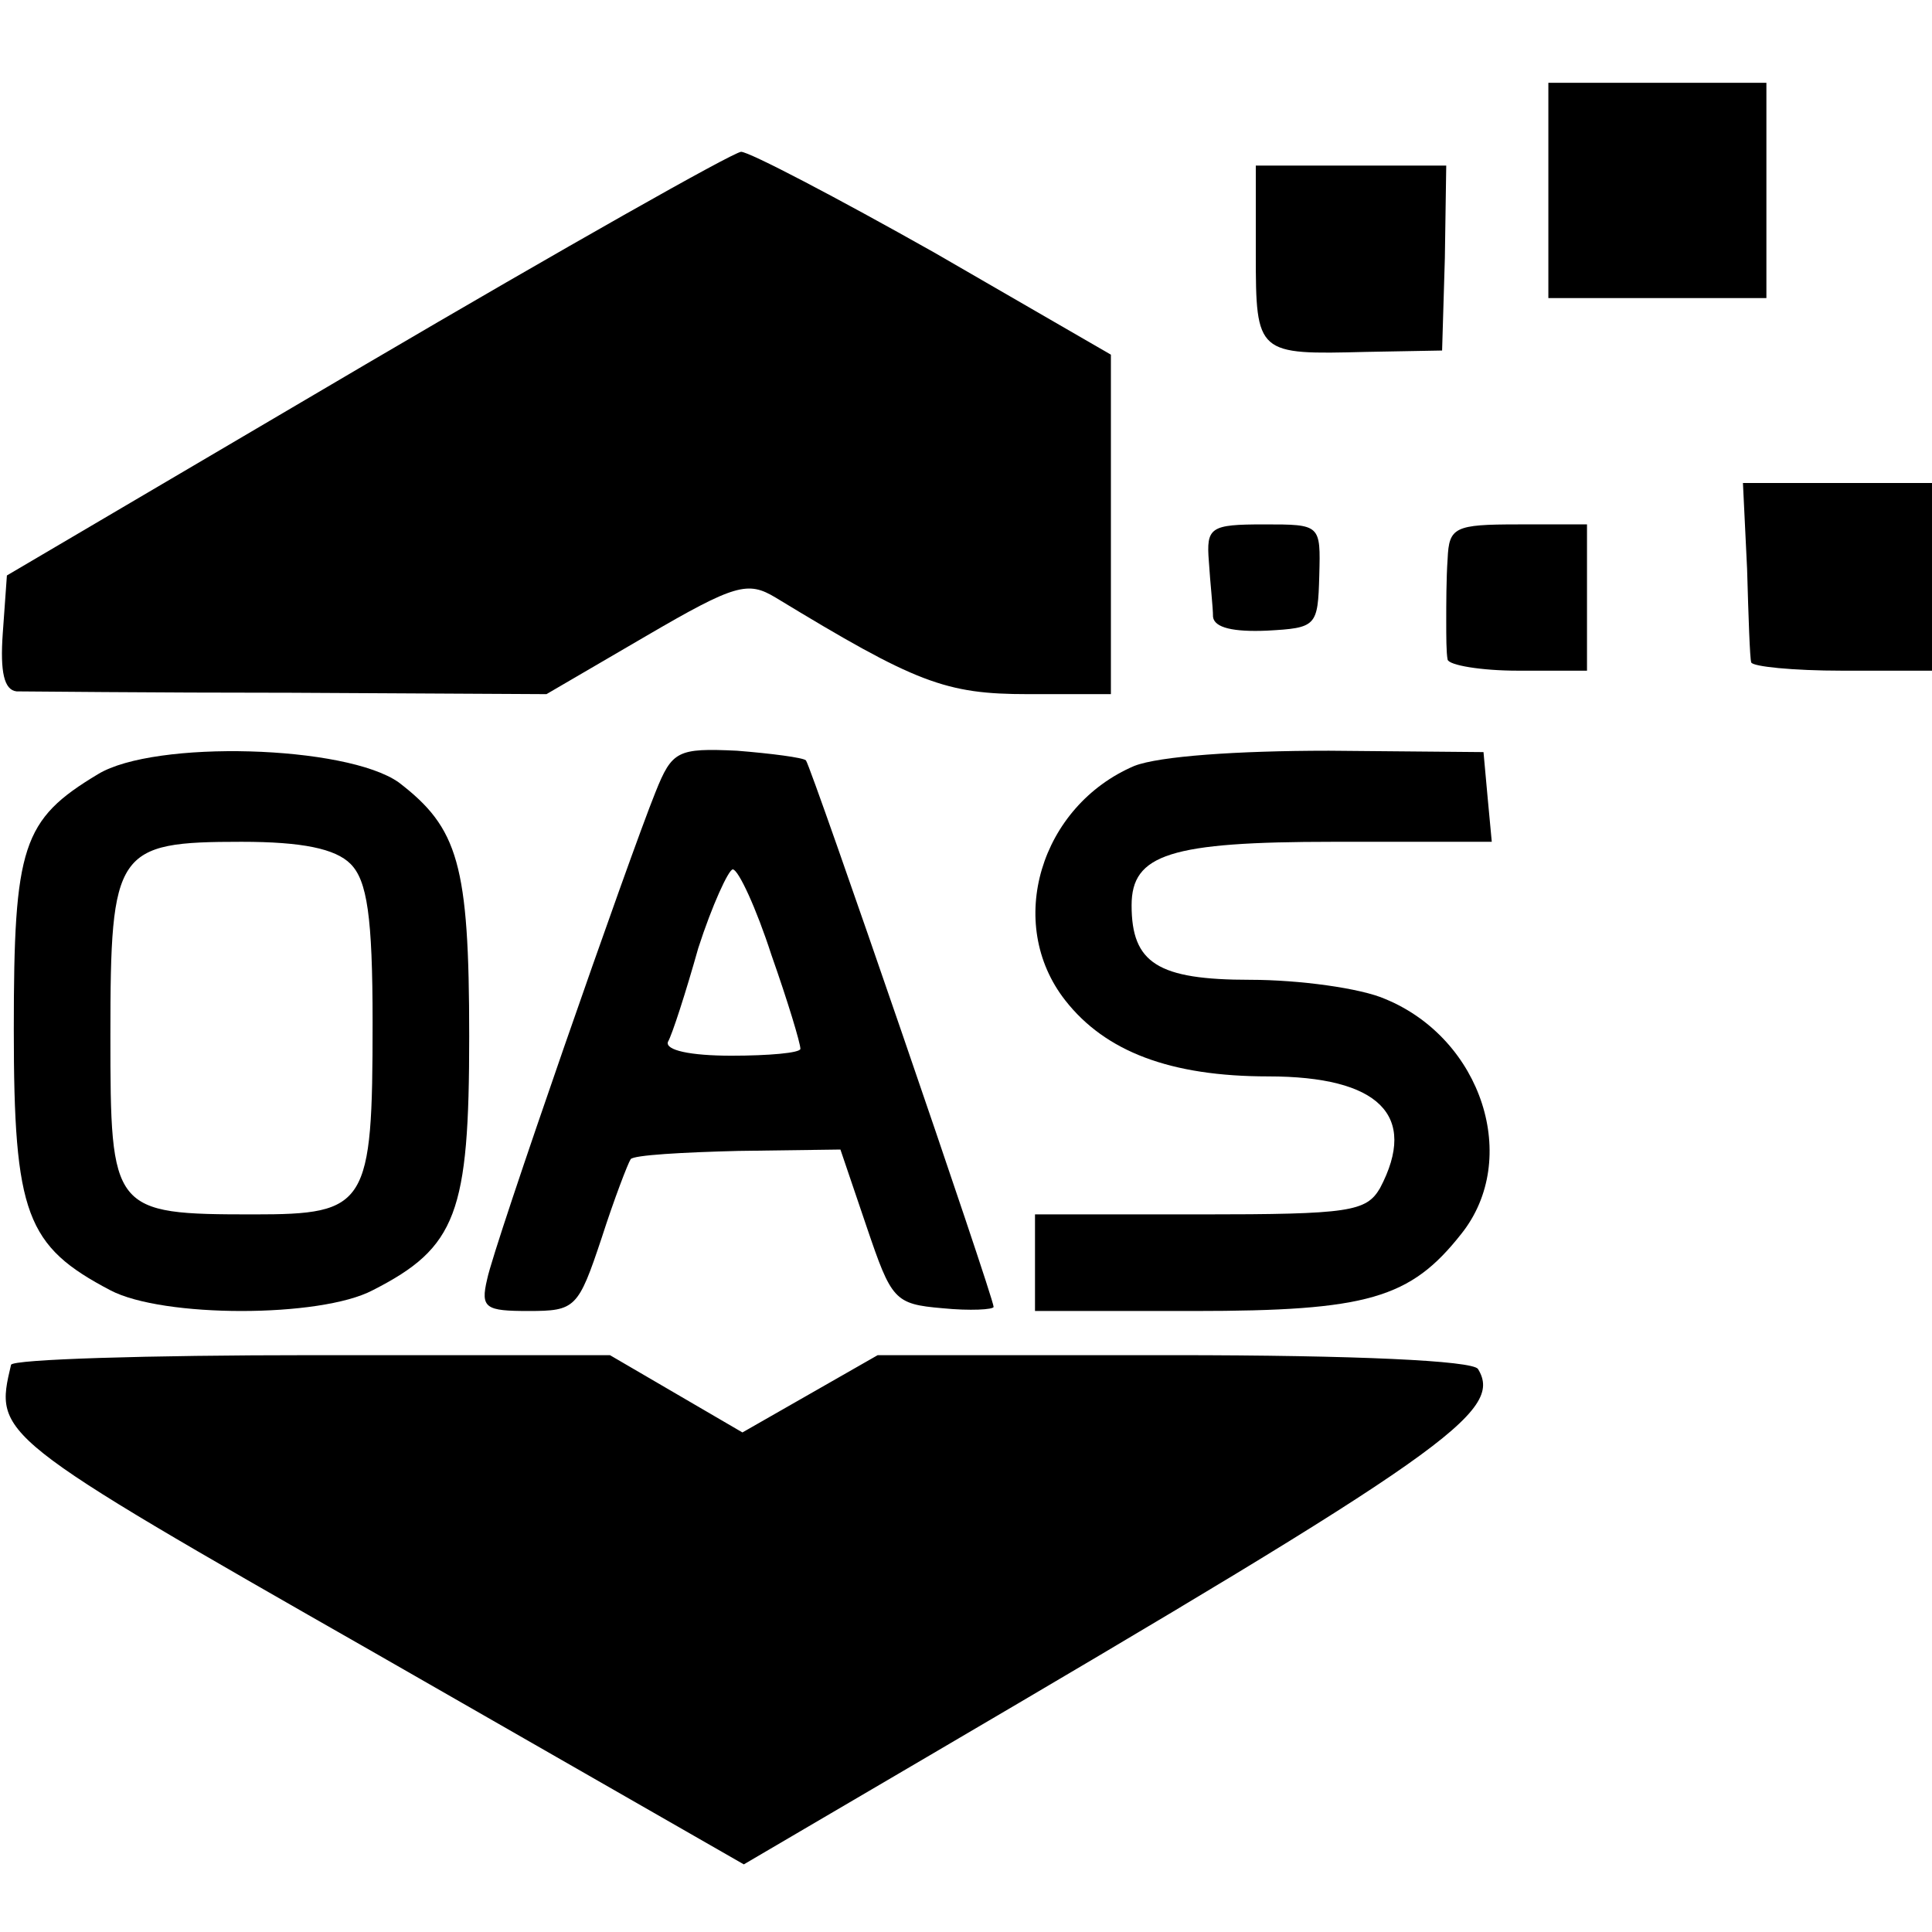
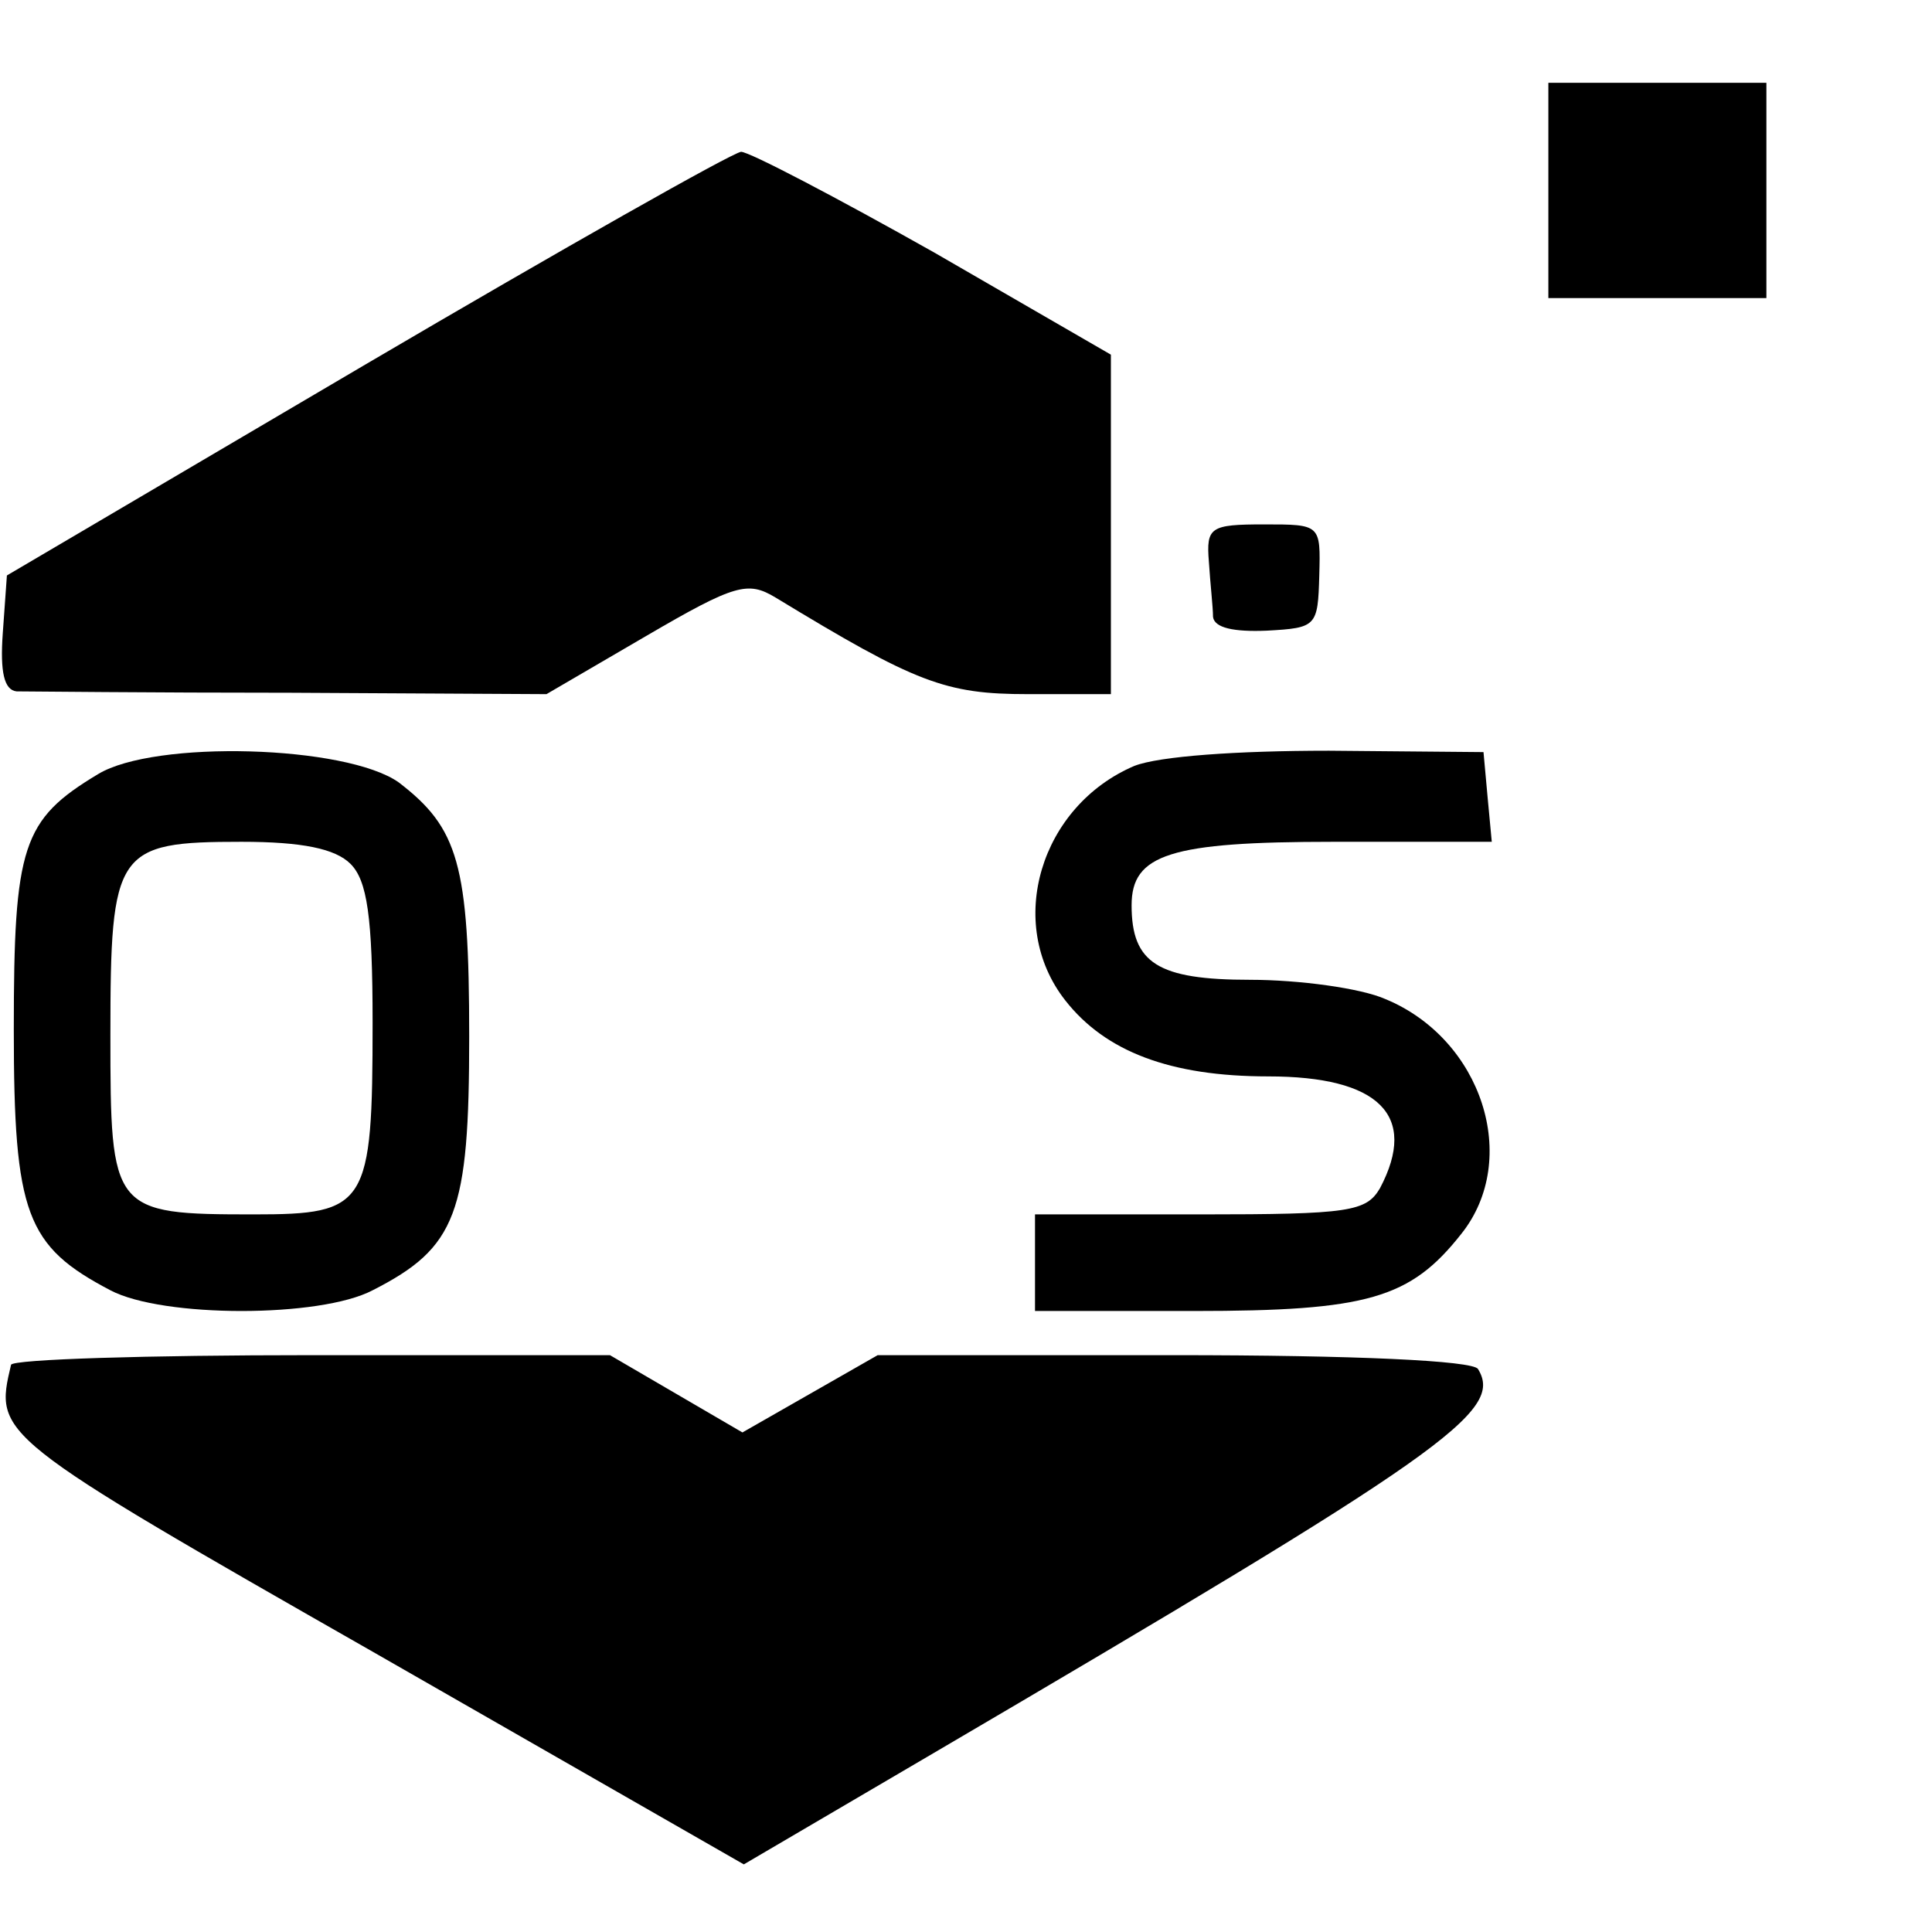
<svg xmlns="http://www.w3.org/2000/svg" version="1.0" width="140pt" height="140pt" viewBox="0 0 140 140" preserveAspectRatio="xMidYMid meet">
  <g transform="translate(0,140) scale(0.1,-0.1)" fill="#000000" stroke="none">
    <path d="M1122 1262 l0 -78 79 0 79 0 0 78 0 78 -79 0 -79 0 0 -78z" />
    <path d="M265 1136 l-260 -153 -3 -42 c-2 -28 1 -41 10 -42 7 0 97 -1 199 -1 l185 -1 72 42 c65 38 74 40 94 28 102 -62 123 -70 183 -70 l60 0 0 123 0 123 -128 74 c-71 40 -134 73 -140 73 -7 -1 -129 -70 -272 -154z" />
-     <path d="M910 1216 c0 -73 1 -73 80 -71 l55 1 2 67 1 67 -69 0 -69 0 0 -64z" />
-     <path d="M1266 988 c1 -35 2 -65 3 -68 1 -3 30 -6 66 -6 l65 0 0 68 0 68 -68 0 -69 0 3 -62z" />
-     <path d="M876 993 c1 -16 3 -33 3 -40 1 -8 15 -11 39 -10 36 2 37 3 38 40 1 37 1 37 -40 37 -39 0 -42 -2 -40 -27z" />
-     <path d="M1049 995 c-1 -14 -1 -34 -1 -45 0 -11 0 -23 1 -28 1 -4 24 -8 51 -8 l50 0 0 53 0 53 -50 0 c-46 0 -50 -2 -51 -25z" />
+     <path d="M876 993 c1 -16 3 -33 3 -40 1 -8 15 -11 39 -10 36 2 37 3 38 40 1 37 1 37 -40 37 -39 0 -42 -2 -40 -27" />
    <path d="M71 839 c-55 -33 -61 -52 -61 -185 0 -134 9 -157 70 -189 38 -20 152 -20 190 0 61 31 70 56 70 184 0 125 -8 151 -51 184 -38 27 -177 31 -218 6z m183 -65 c12 -12 16 -38 16 -115 0 -133 -4 -139 -86 -139 -103 0 -104 2 -104 130 0 134 4 140 95 140 44 0 68 -5 79 -16z" />
-     <path d="M475 826 c-19 -47 -117 -328 -122 -353 -5 -21 -1 -23 30 -23 34 0 36 2 53 53 9 28 19 54 21 57 2 3 38 5 78 6 l74 1 19 -56 c18 -53 20 -56 55 -59 20 -2 37 -1 37 1 0 7 -132 391 -136 396 -2 2 -25 5 -50 7 -43 2 -47 0 -59 -30z m84 -118 c12 -34 21 -64 21 -68 0 -3 -23 -5 -50 -5 -30 0 -48 4 -46 10 3 5 13 36 22 68 10 31 22 57 25 57 4 0 17 -28 28 -62z" />
    <path d="M822 845 c-68 -29 -94 -114 -50 -170 29 -37 76 -55 147 -55 80 0 109 -28 81 -81 -10 -17 -22 -19 -130 -19 l-120 0 0 -35 0 -35 115 0 c126 0 157 9 194 56 43 54 15 141 -55 170 -18 8 -63 14 -98 14 -67 0 -86 12 -86 54 0 37 28 46 146 46 l115 0 -3 32 -3 33 -112 1 c-67 0 -123 -4 -141 -11z" />
    <path d="M8 411 c-12 -51 -13 -51 264 -209 l267 -153 133 78 c375 220 418 250 399 281 -4 6 -88 10 -221 10 l-214 0 -49 -28 -49 -28 -48 28 -48 28 -216 0 c-119 0 -217 -3 -218 -7z" />
  </g>
</svg>